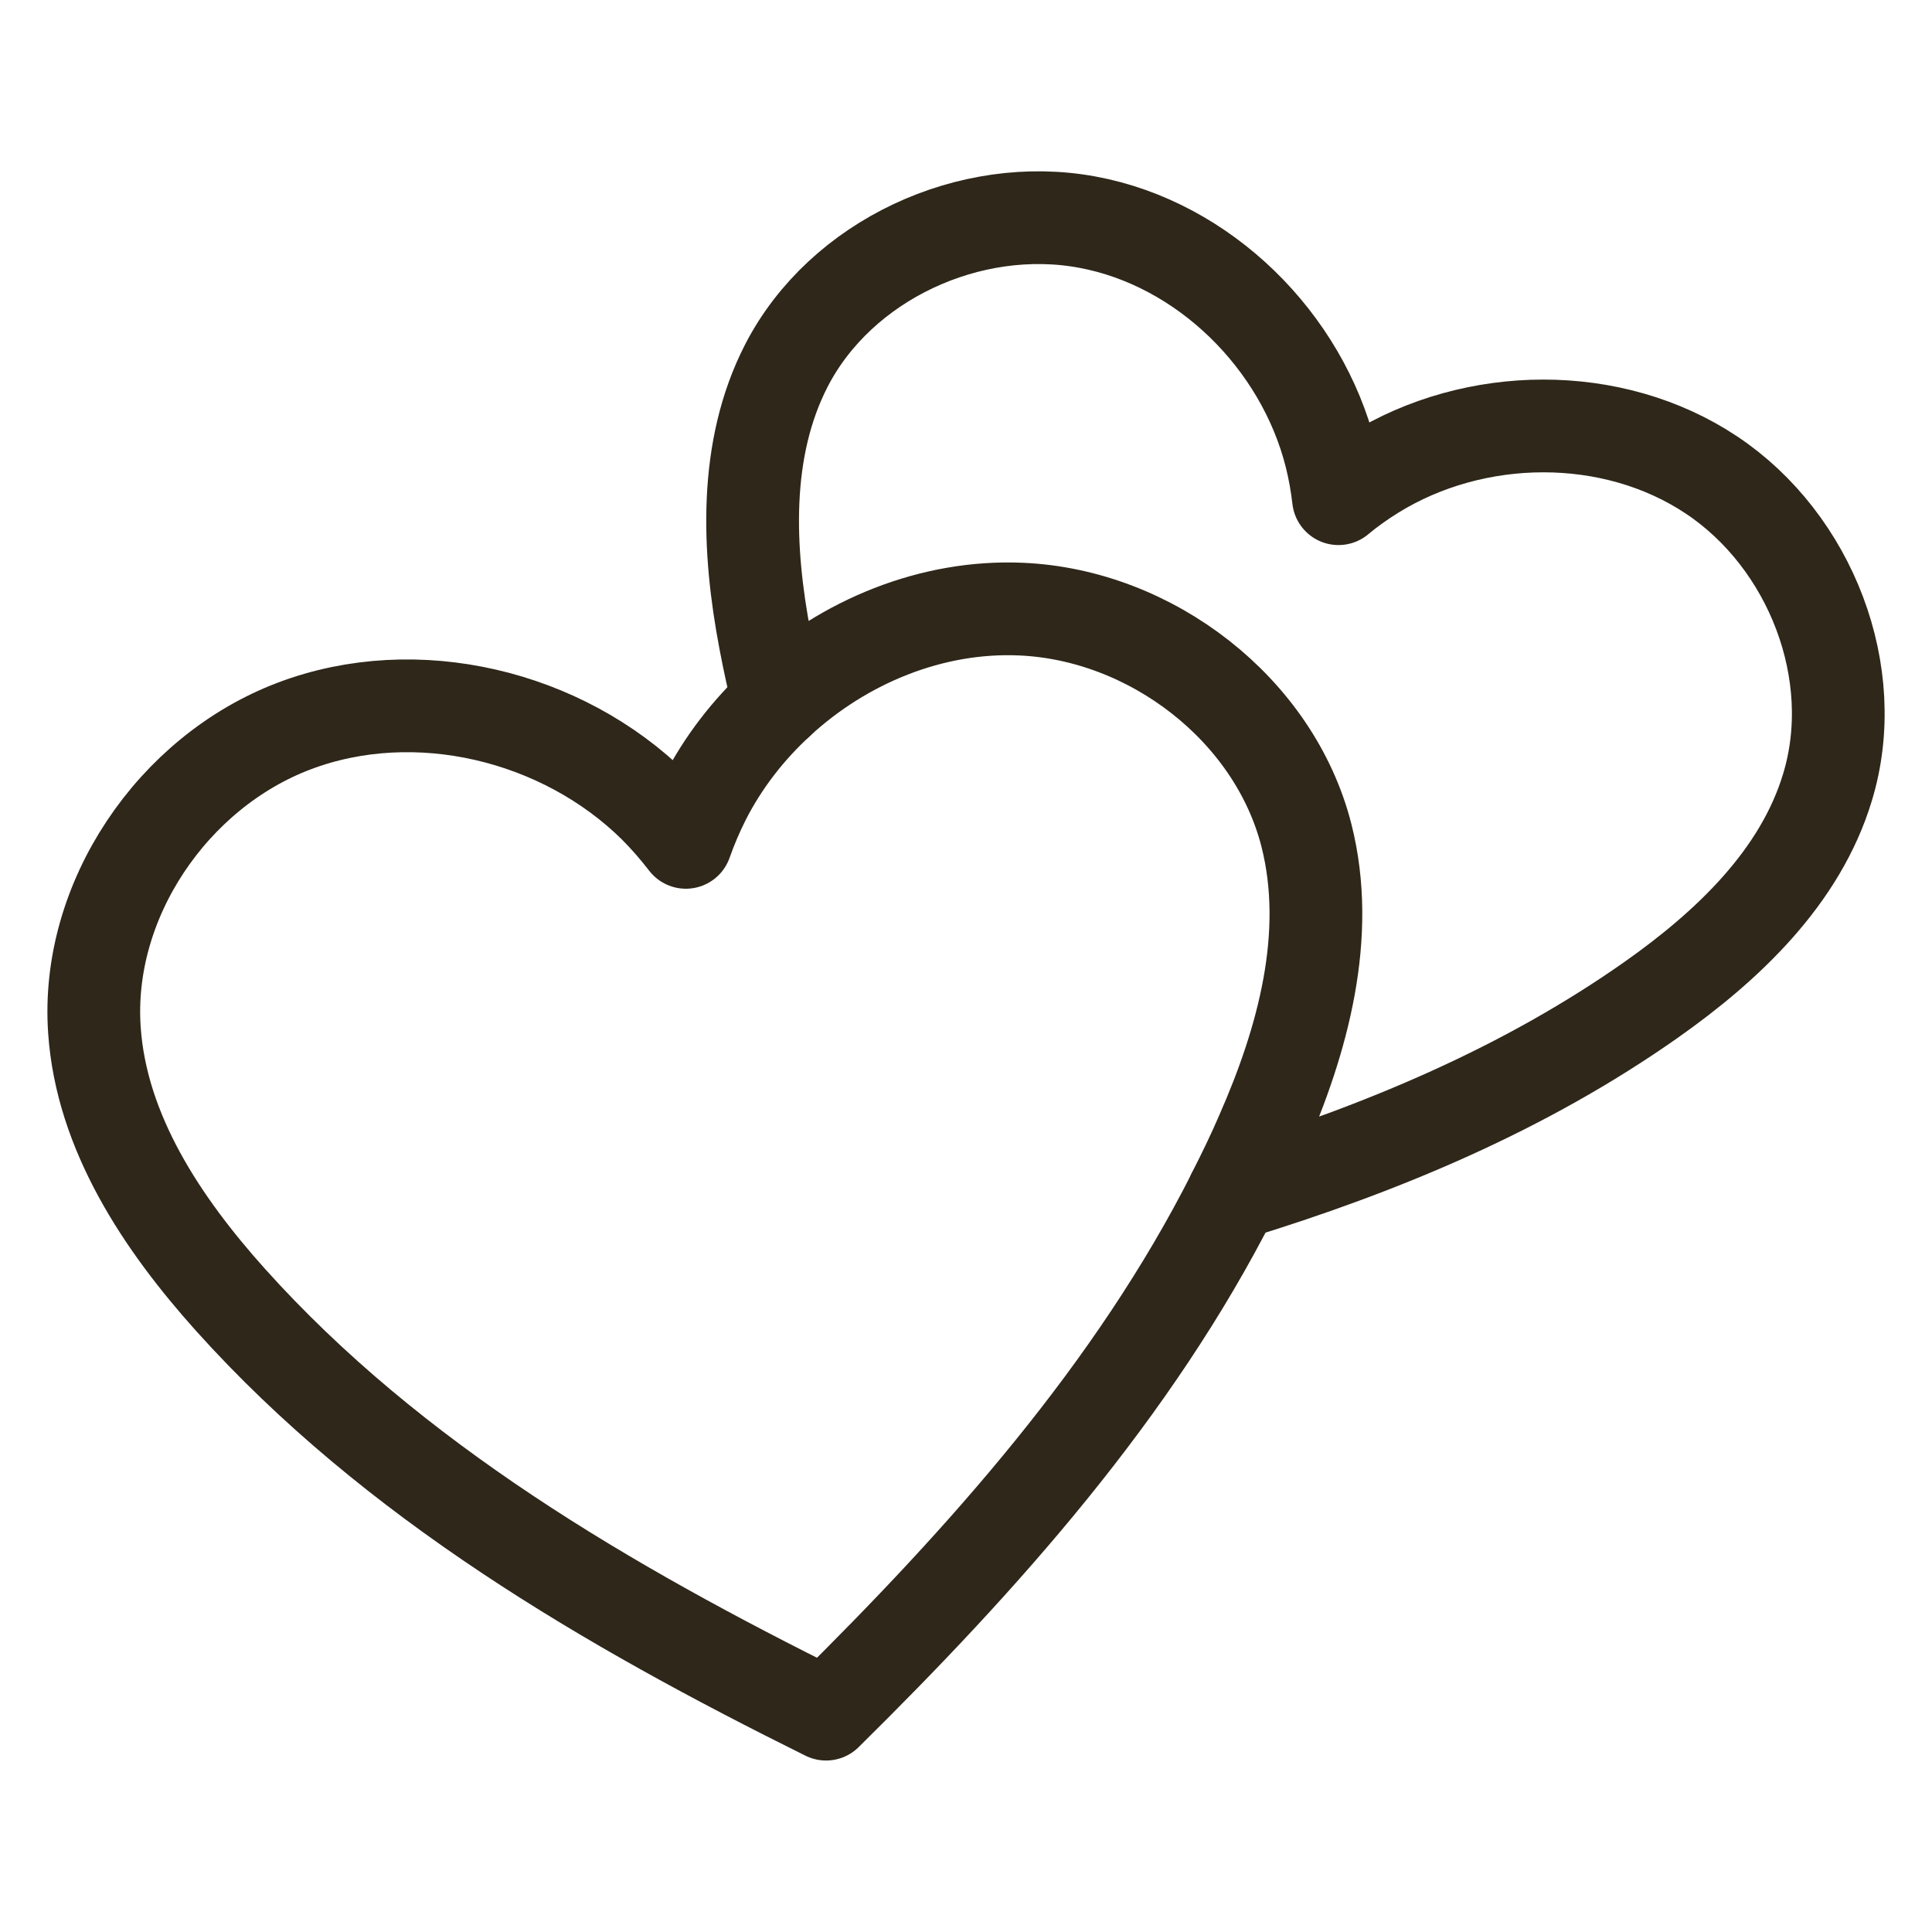
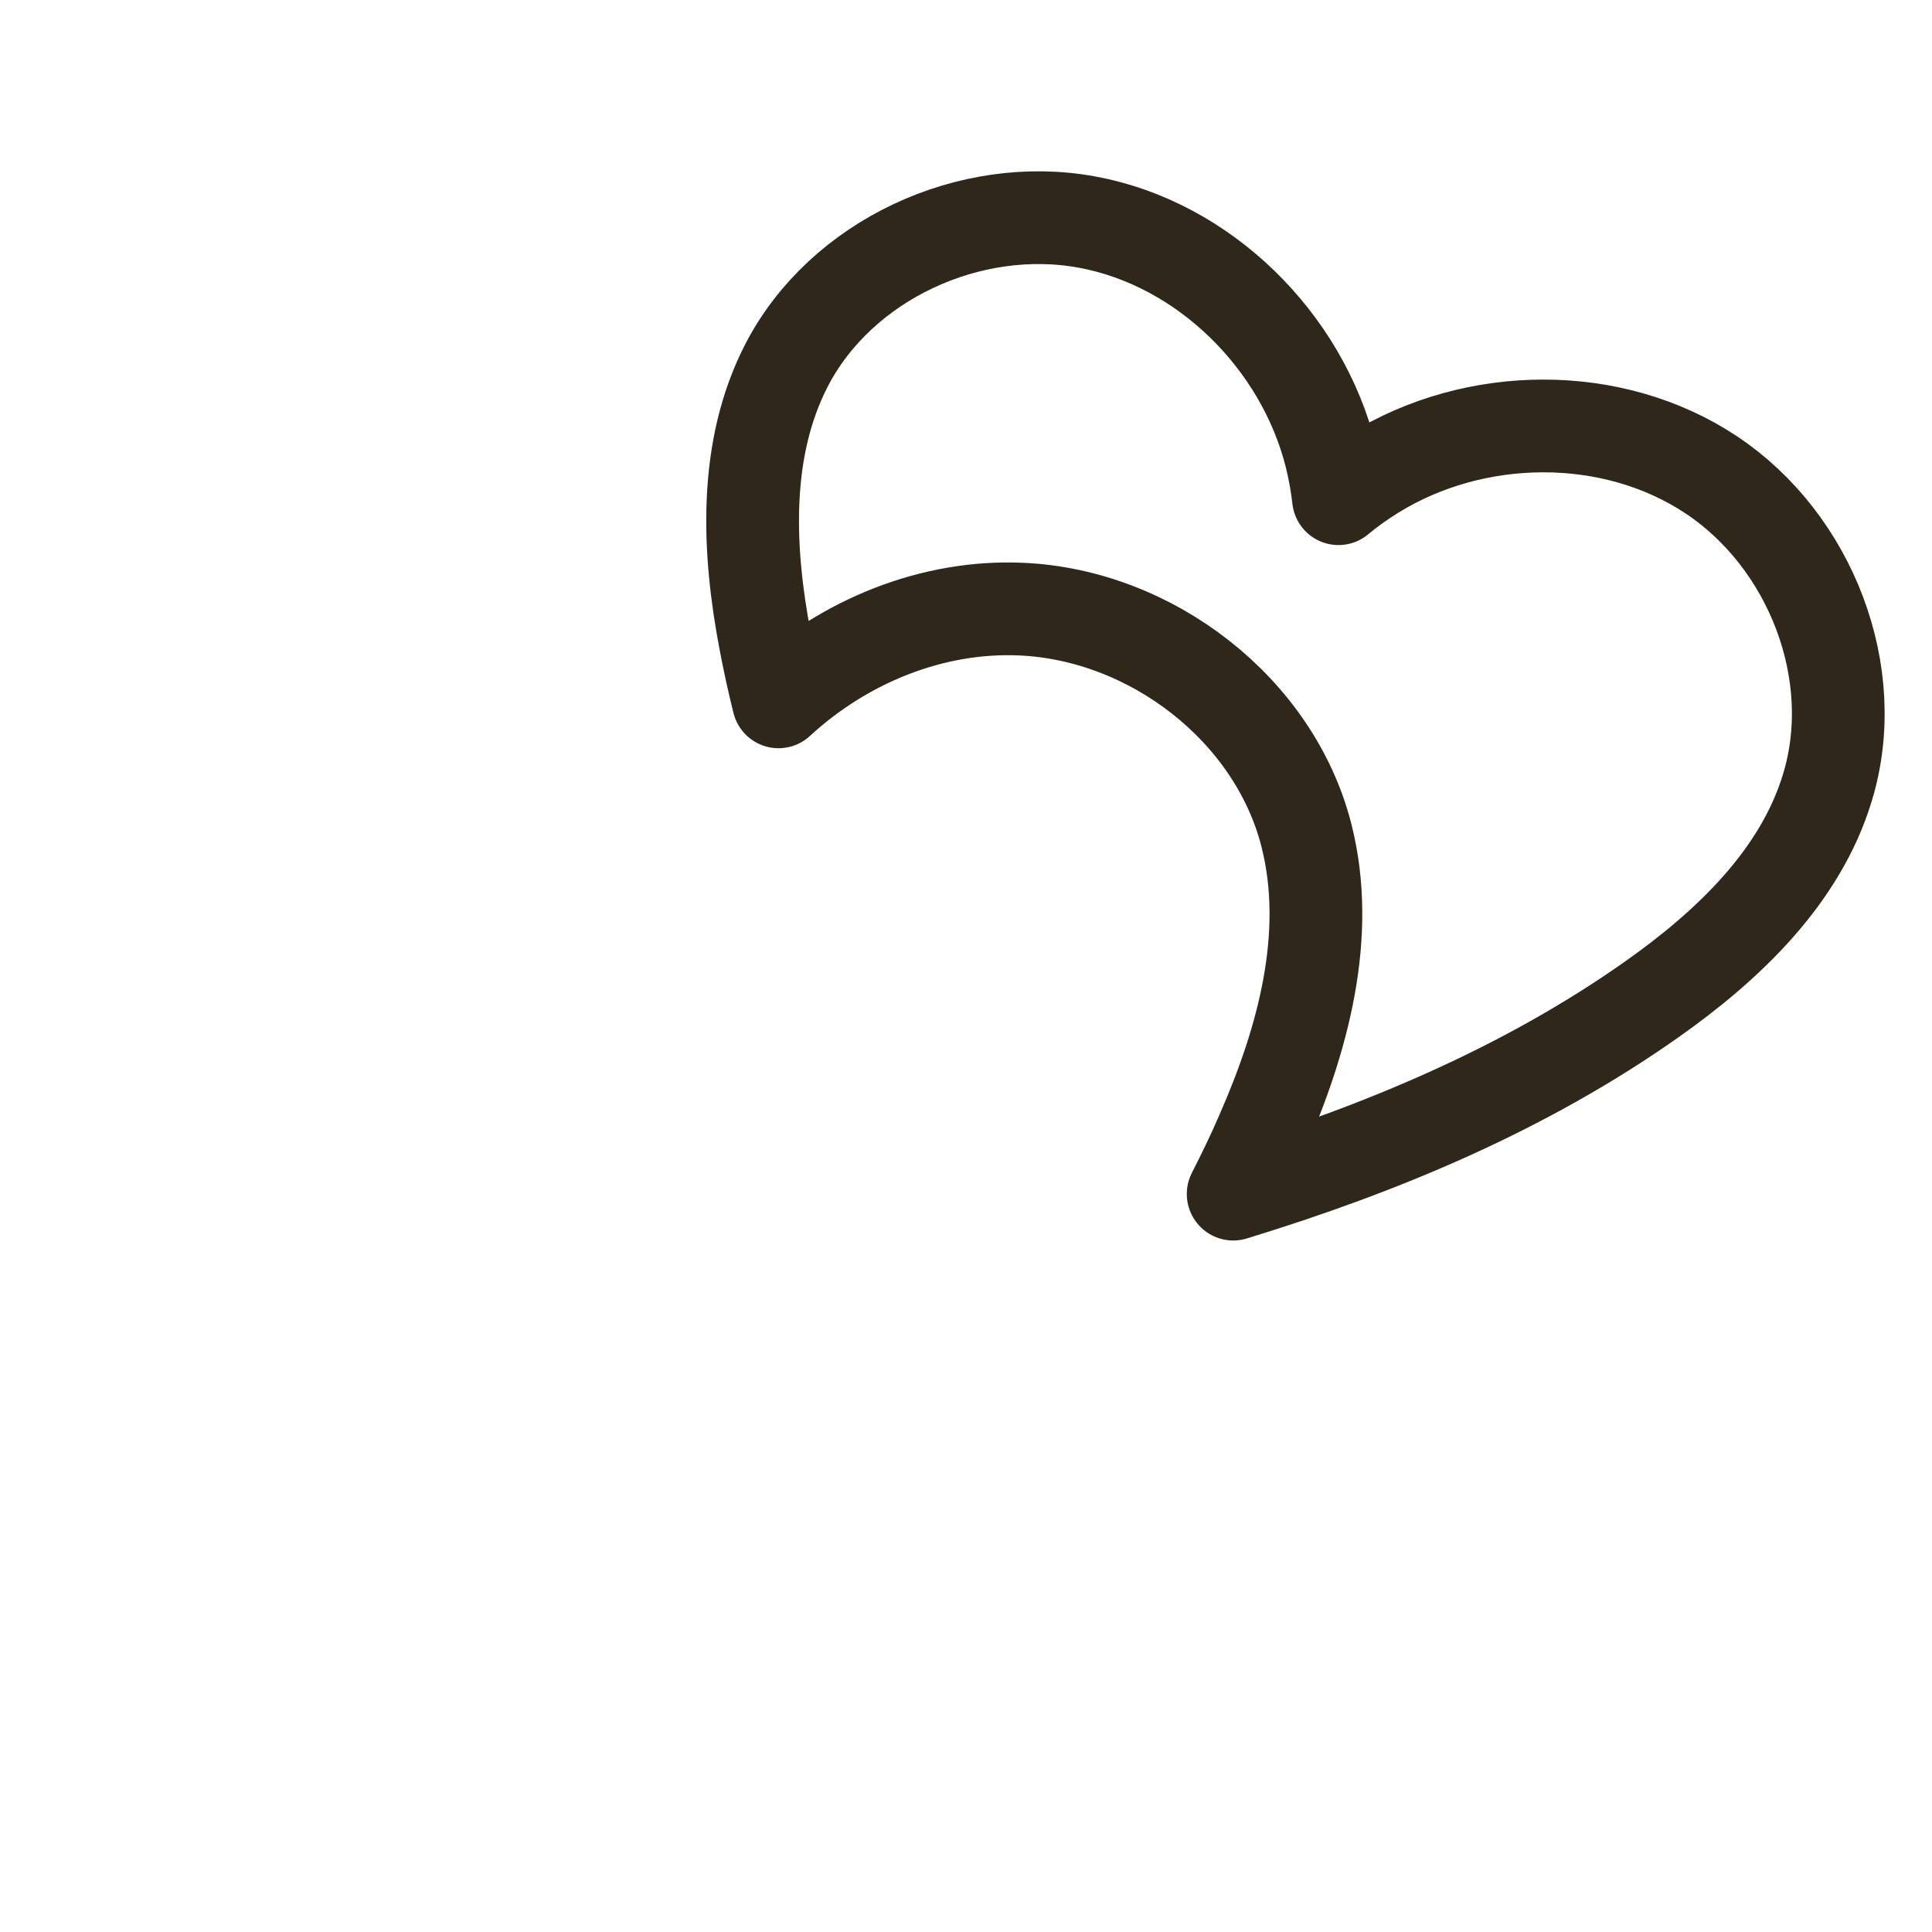
<svg xmlns="http://www.w3.org/2000/svg" version="1.1" id="Vrstva_1" x="0px" y="0px" width="25px" height="25px" viewBox="0 0 25 25" enable-background="new 0 0 25 25" xml:space="preserve">
  <g>
    <path fill="none" stroke="#2E271A" stroke-width="1.2" stroke-linecap="round" stroke-linejoin="round" stroke-miterlimit="10" d="   M22.146,6.146c-1.281-0.853-3.064-0.832-4.372-0.019c-0.159,0.099-0.312,0.207-0.454,0.326c-0.021-0.185-0.054-0.368-0.099-0.55   c-0.374-1.494-1.64-2.75-3.153-3.029c-1.515-0.28-3.187,0.488-3.892,1.856C9.62,5.812,9.674,7.104,9.901,8.294   c0.05,0.265,0.108,0.527,0.172,0.786l0.001,0.002c0.849-0.783,1.988-1.251,3.139-1.2c1.683,0.073,3.277,1.297,3.692,2.927   c0.327,1.288-0.044,2.649-0.578,3.862c-0.114,0.266-0.241,0.525-0.37,0.779l0.001,0.002c1.921-0.588,3.773-1.363,5.409-2.515   c0.992-0.699,1.931-1.589,2.281-2.751C24.096,8.713,23.428,6.999,22.146,6.146z" />
-     <path fill="none" stroke="#2E271A" stroke-width="1.2" stroke-linecap="round" stroke-linejoin="round" stroke-miterlimit="10" d="   M10.074,9.083c-0.39,0.358-0.719,0.783-0.959,1.254c-0.092,0.183-0.172,0.37-0.24,0.563c-0.124-0.161-0.257-0.314-0.402-0.46   C7.276,9.256,5.384,8.798,3.809,9.394c-1.573,0.594-2.705,2.258-2.587,3.938c0.091,1.322,0.873,2.498,1.759,3.486   c2.104,2.344,4.881,3.961,7.708,5.363c2.041-2.014,3.982-4.186,5.269-6.73" />
  </g>
</svg>